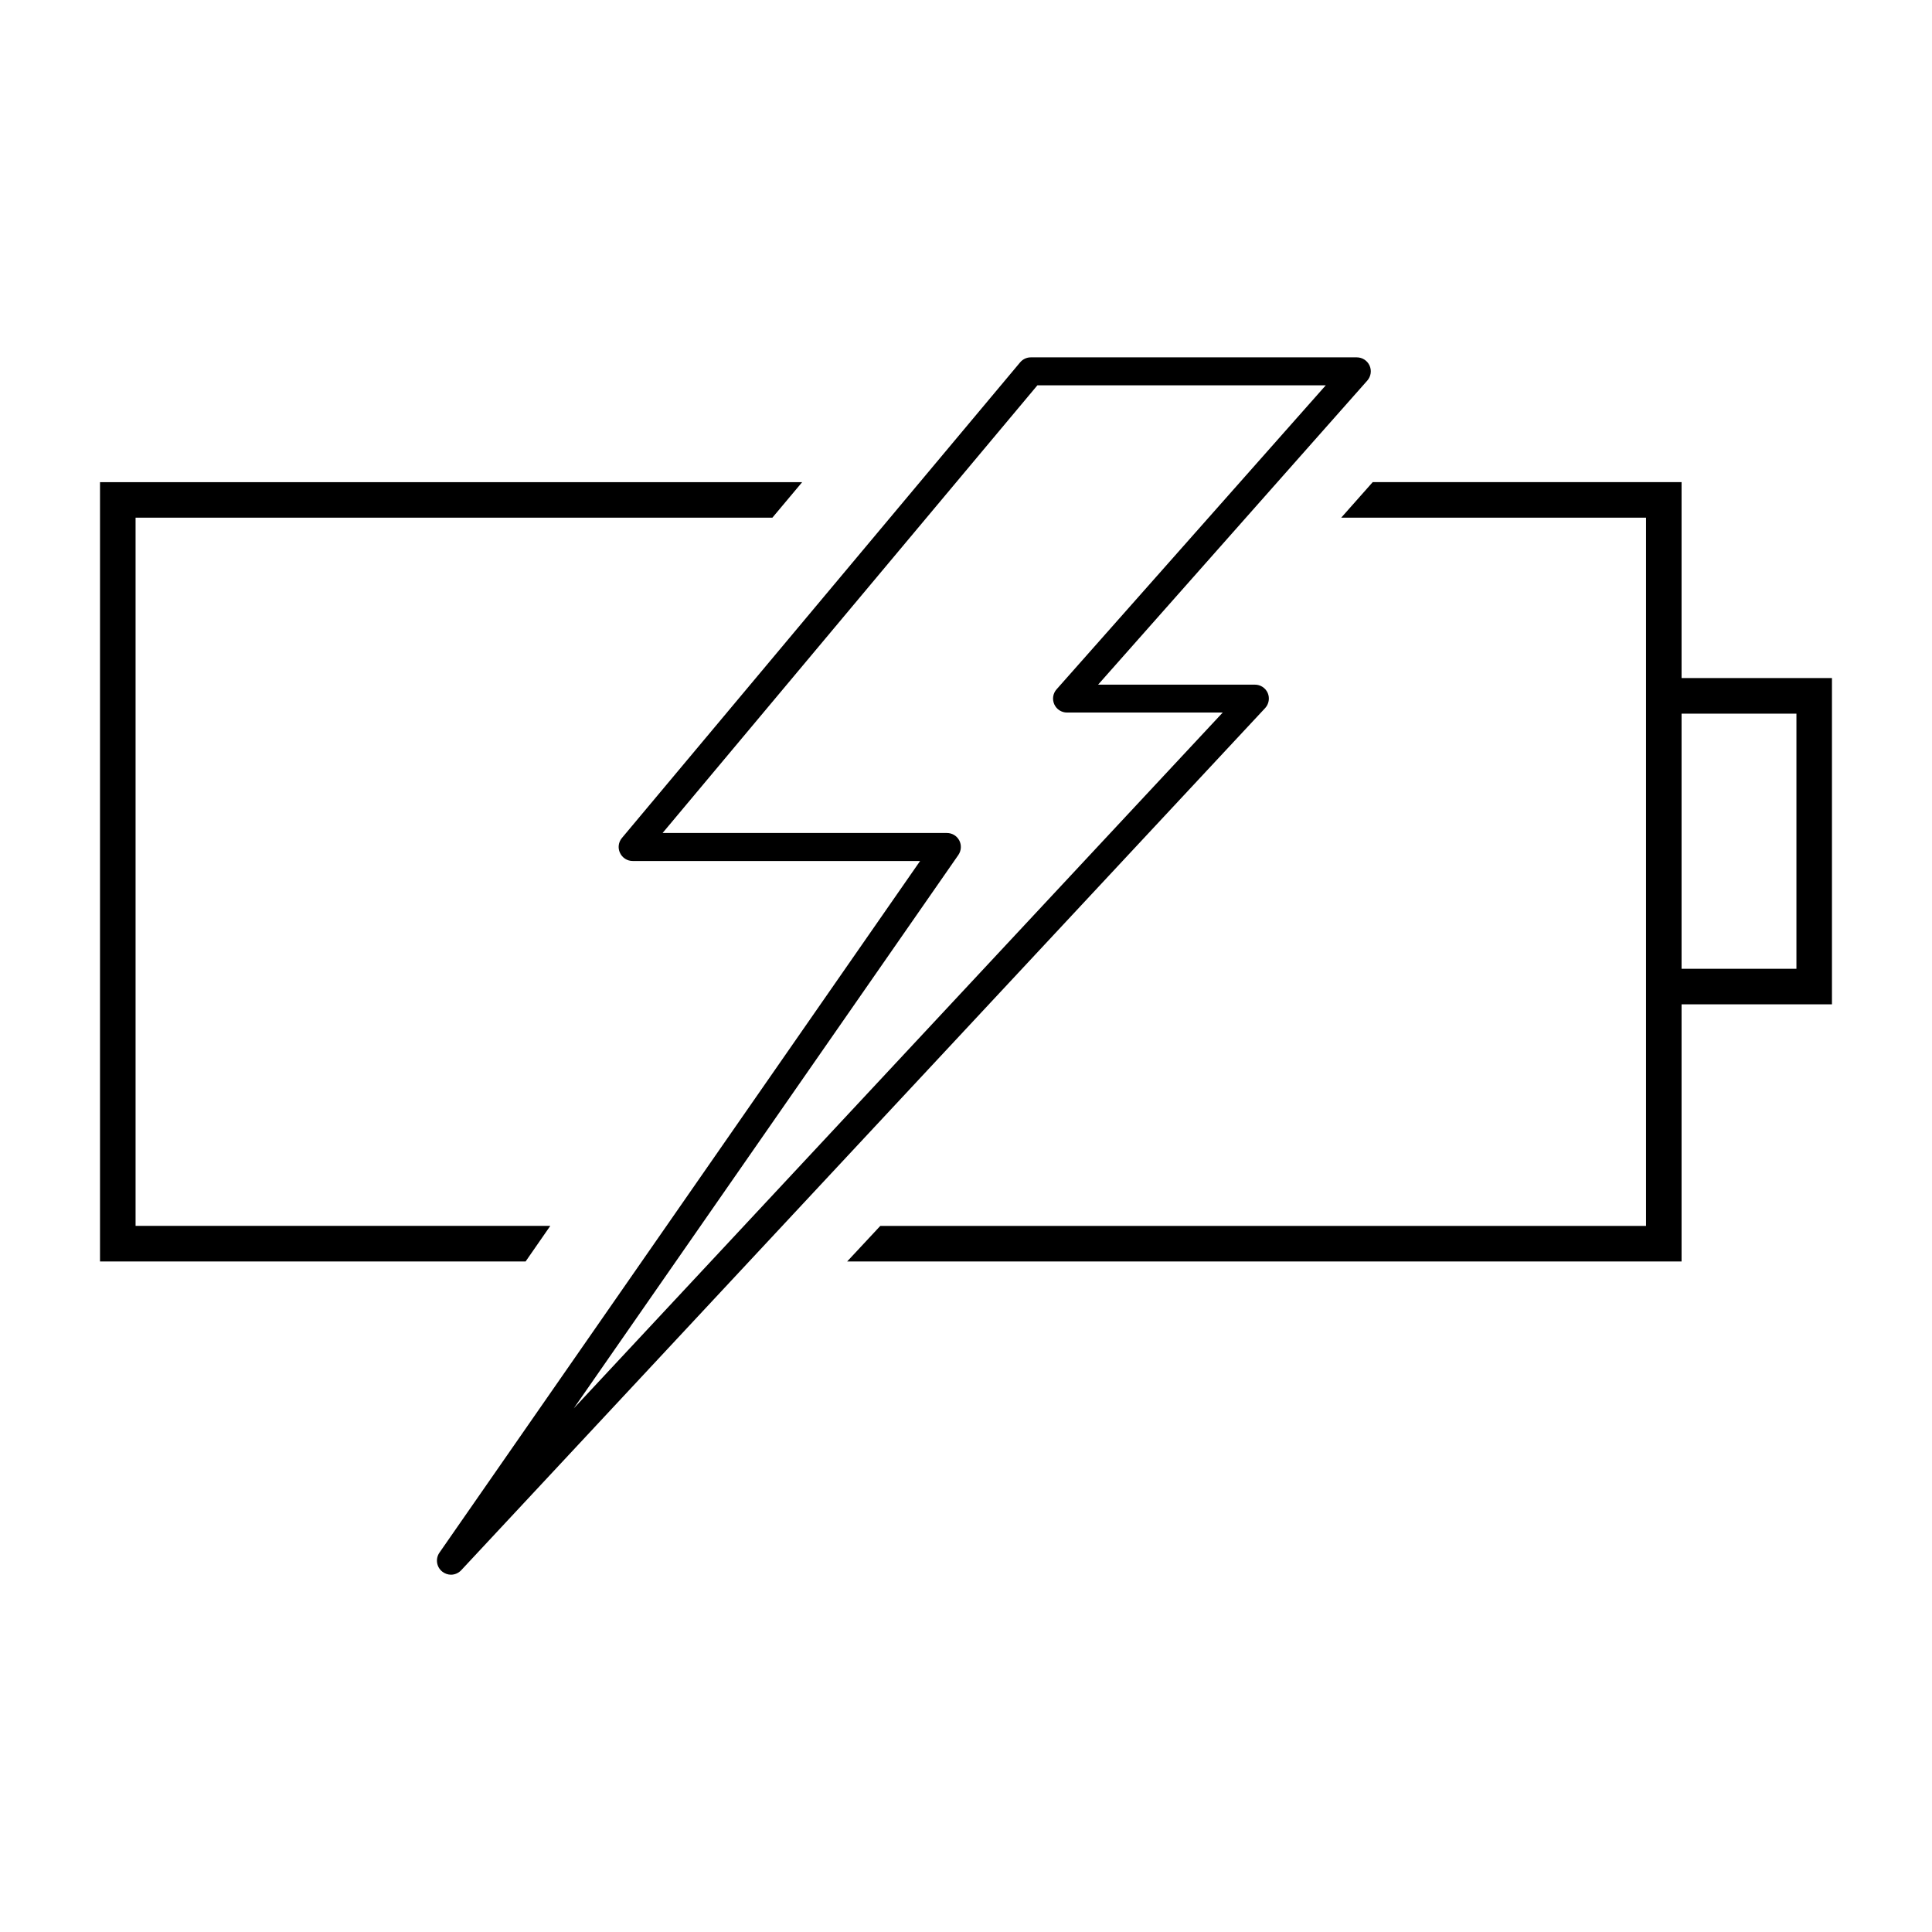
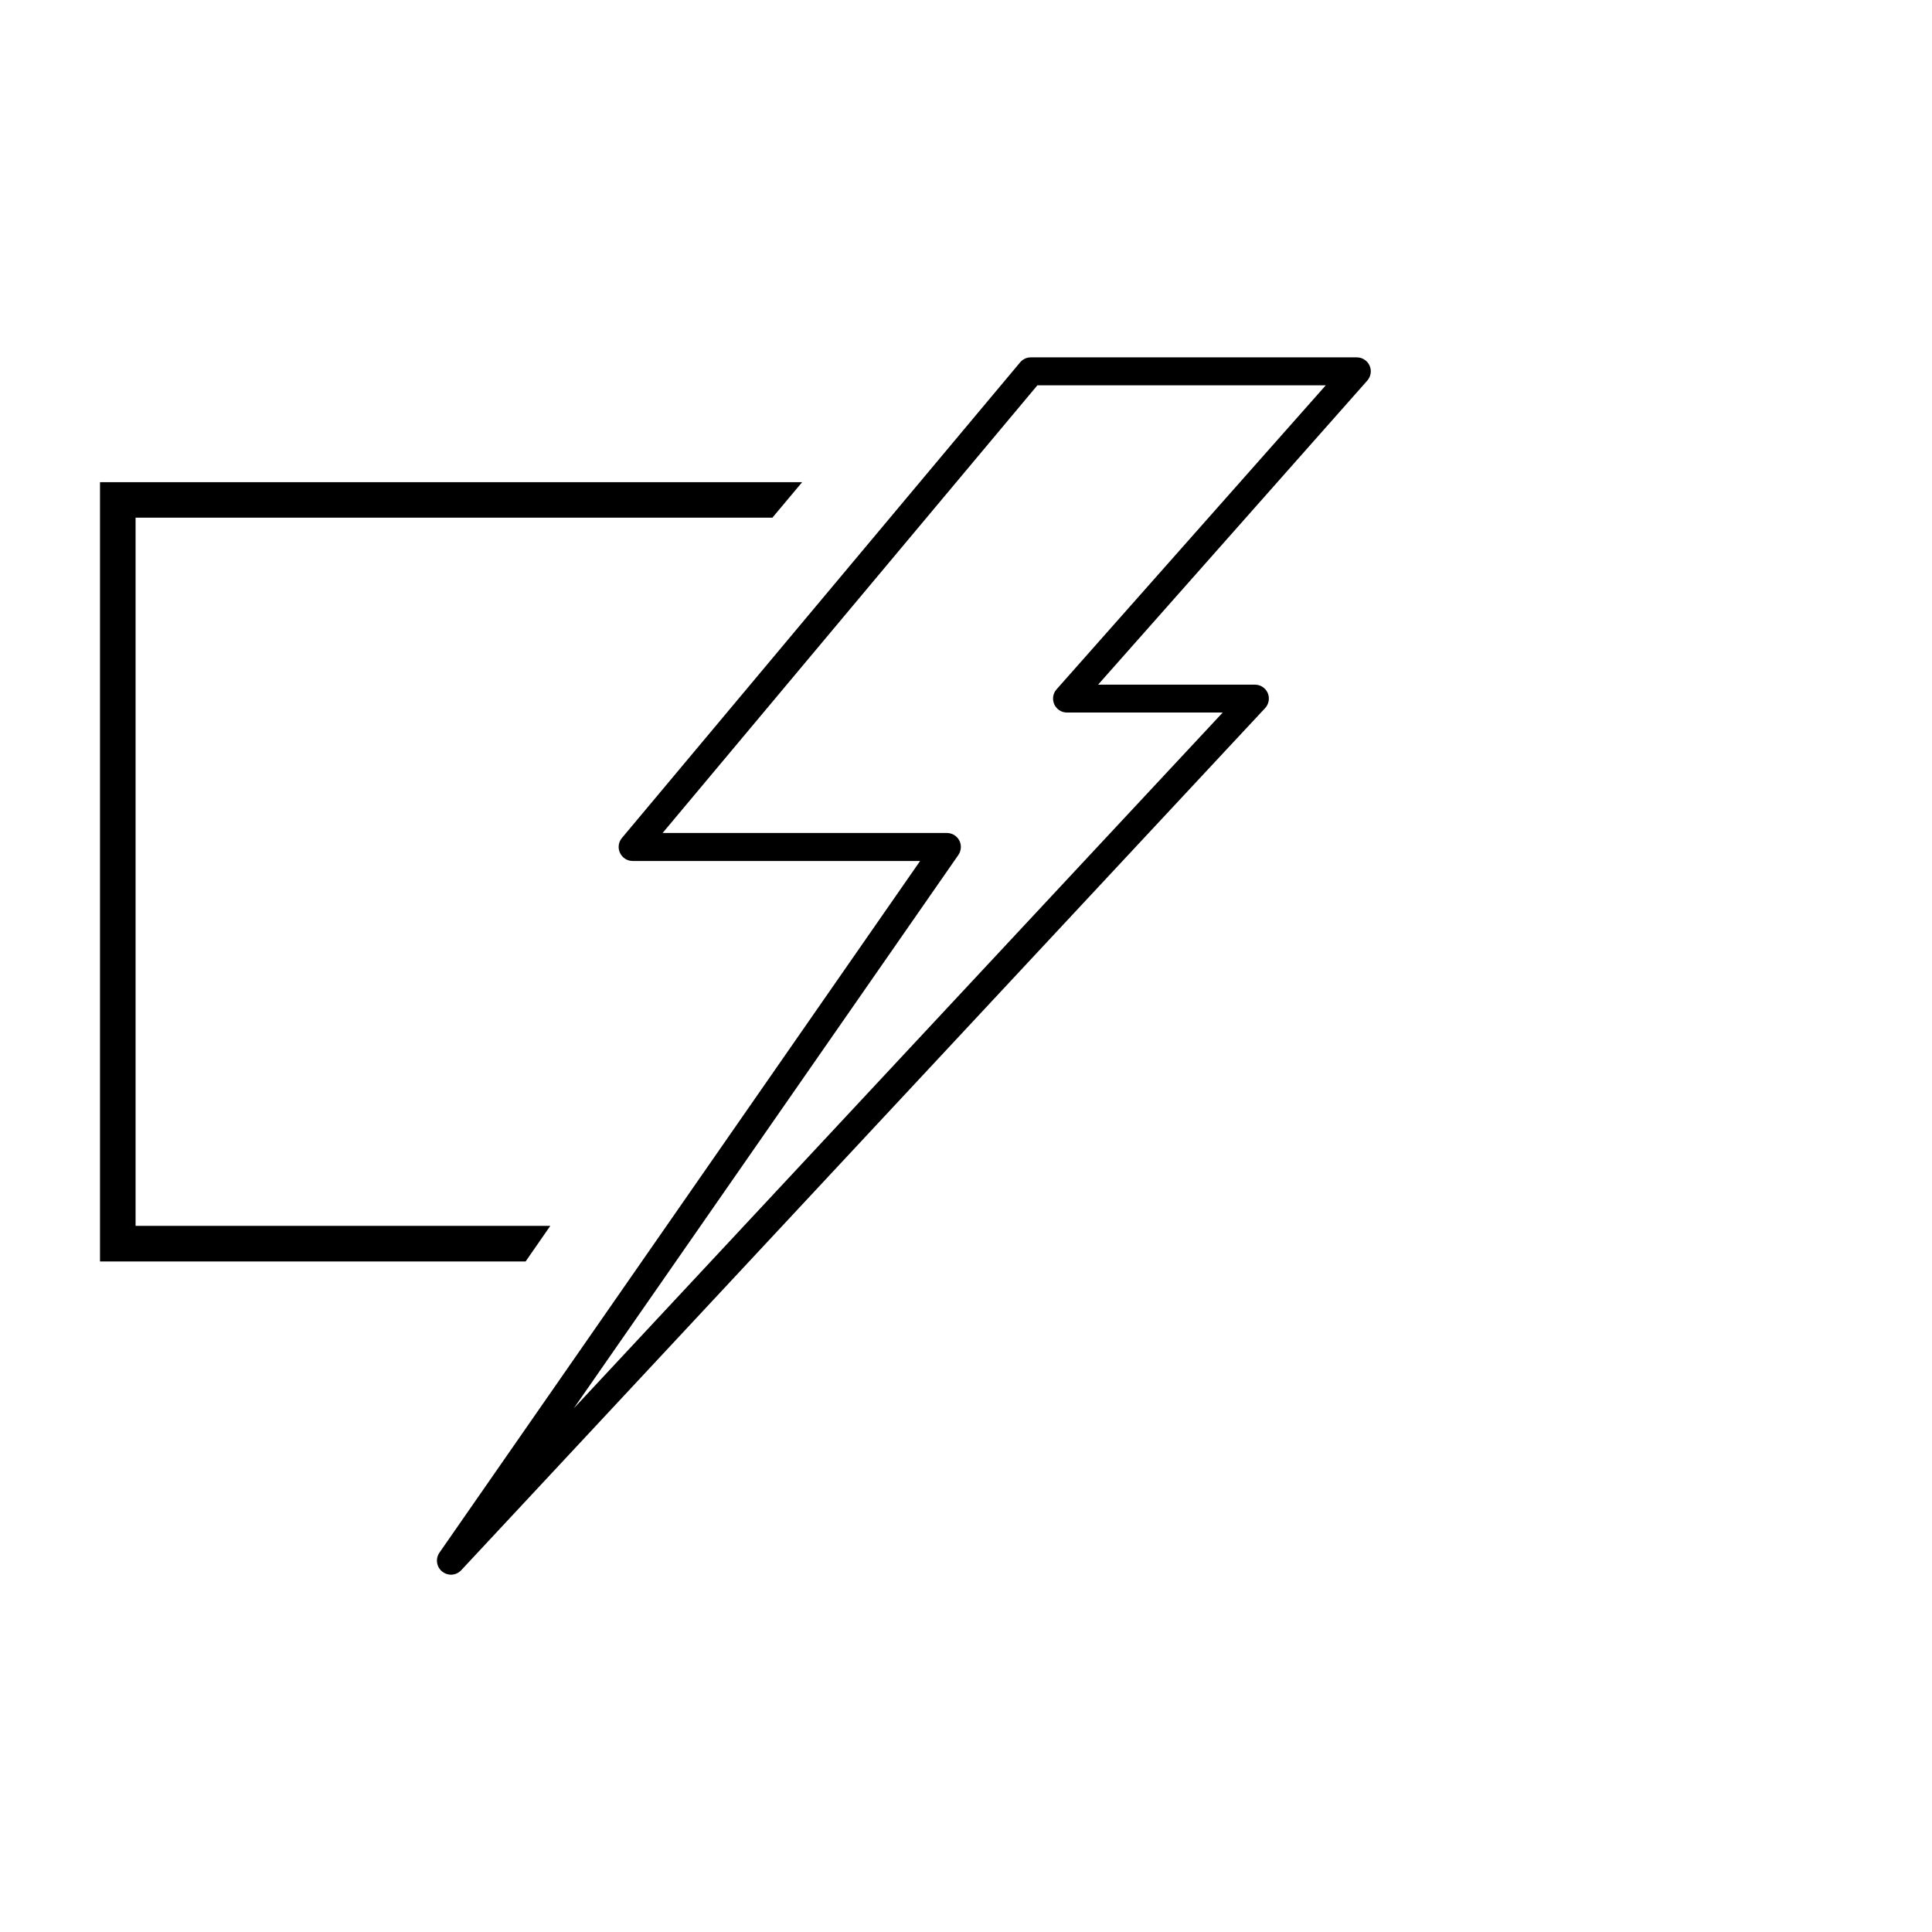
<svg xmlns="http://www.w3.org/2000/svg" version="1.1" id="Layer_1" x="0px" y="0px" width="64px" height="64px" viewBox="0 0 64 64" enable-background="new 0 0 64 64" xml:space="preserve">
  <g>
-     <path d="M55.704,22.461v-6.49H45.473l-1.044,1.178h10.098v5.312V33.27v7.34H29.161l-1.098,1.178h27.641V33.27h4.982V22.461H55.704z    M59.509,32.092h-3.805V23.64h3.805V32.092z" />
    <polygon points="18.229,40.609 4.491,40.609 4.491,17.149 25.586,17.149 26.573,15.972 3.313,15.972 3.313,41.787 17.412,41.787     " />
    <path d="M41.995,22.956c-0.075-0.17-0.241-0.276-0.425-0.276h-5.194l8.917-10.072c0.121-0.137,0.15-0.333,0.076-0.497   c-0.075-0.167-0.242-0.273-0.424-0.273H34.147c-0.139,0-0.268,0.062-0.356,0.168L20.602,27.759   c-0.115,0.137-0.142,0.33-0.065,0.491c0.076,0.166,0.239,0.271,0.42,0.271h9.523L14.557,51.434c-0.138,0.2-0.099,0.474,0.091,0.626   c0.086,0.068,0.188,0.104,0.291,0.104c0.123,0,0.248-0.051,0.338-0.147l26.63-28.558C42.034,23.324,42.067,23.124,41.995,22.956z    M19.005,46.656l12.742-18.334c0.098-0.144,0.11-0.327,0.03-0.482c-0.081-0.153-0.237-0.246-0.41-0.246h-9.418l12.416-14.83h9.553   l-8.918,10.071c-0.122,0.137-0.15,0.33-0.075,0.498c0.075,0.165,0.239,0.271,0.421,0.271h5.158L19.005,46.656z" />
  </g>
</svg>